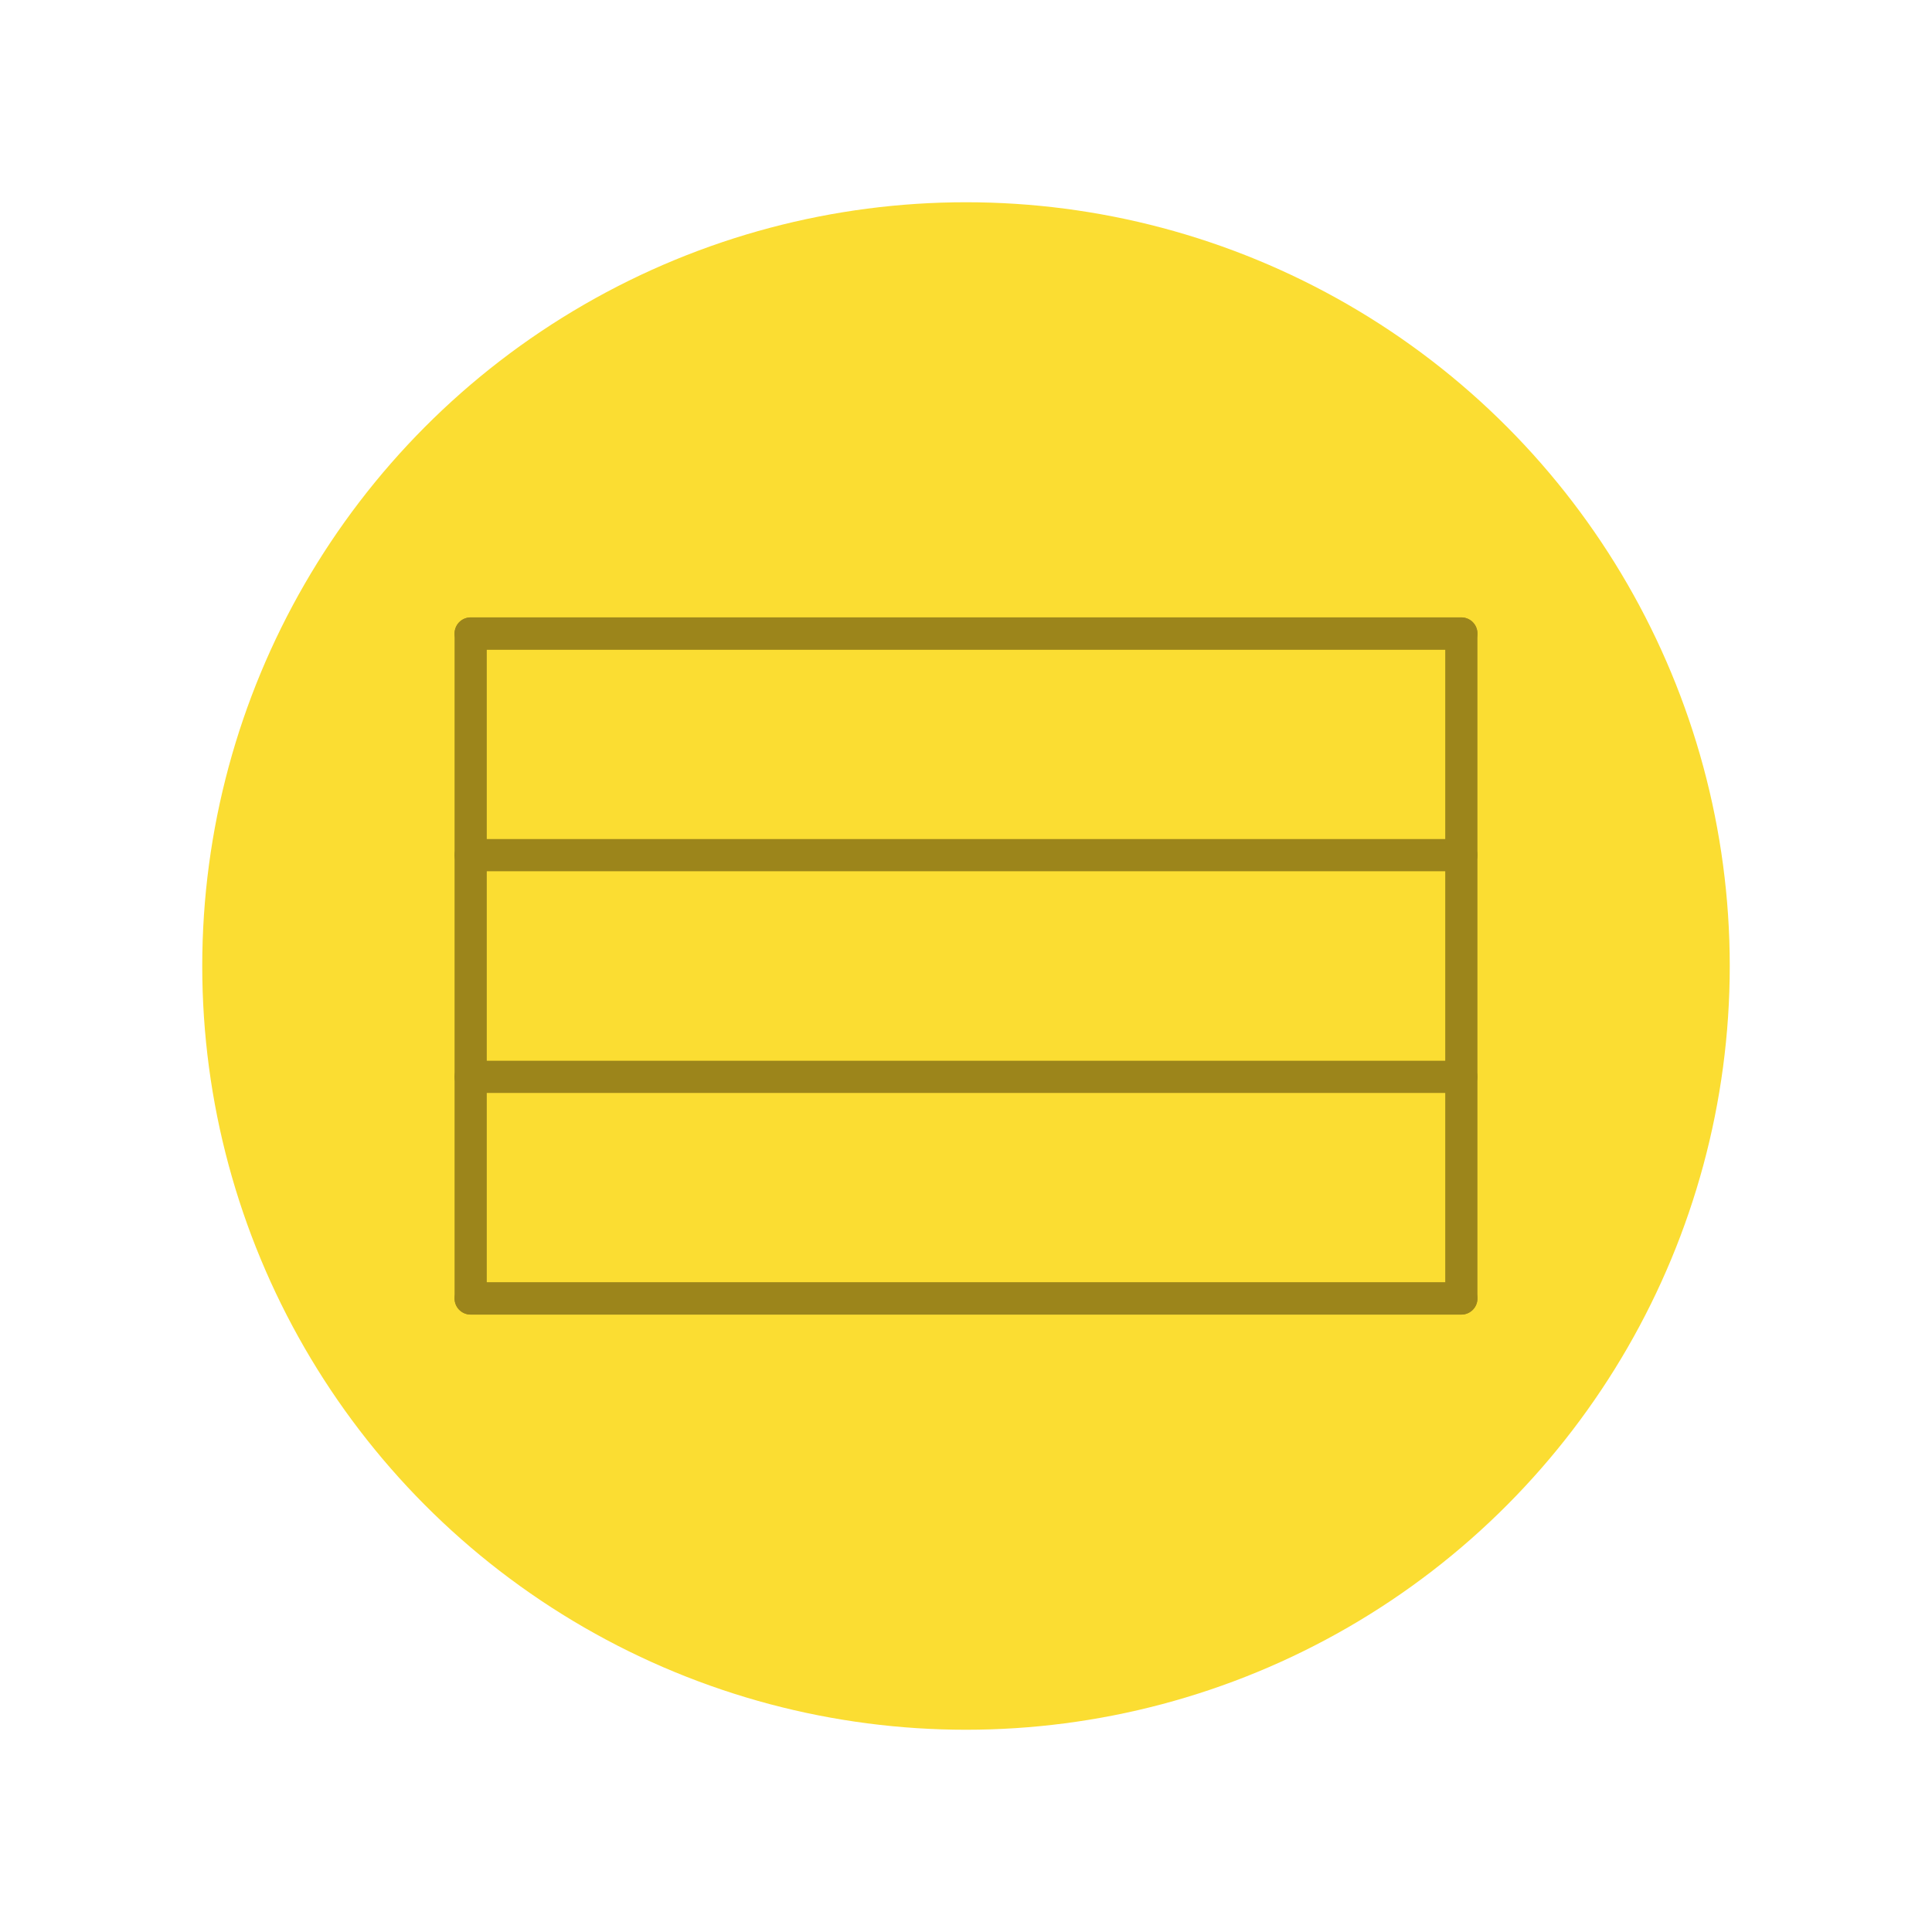
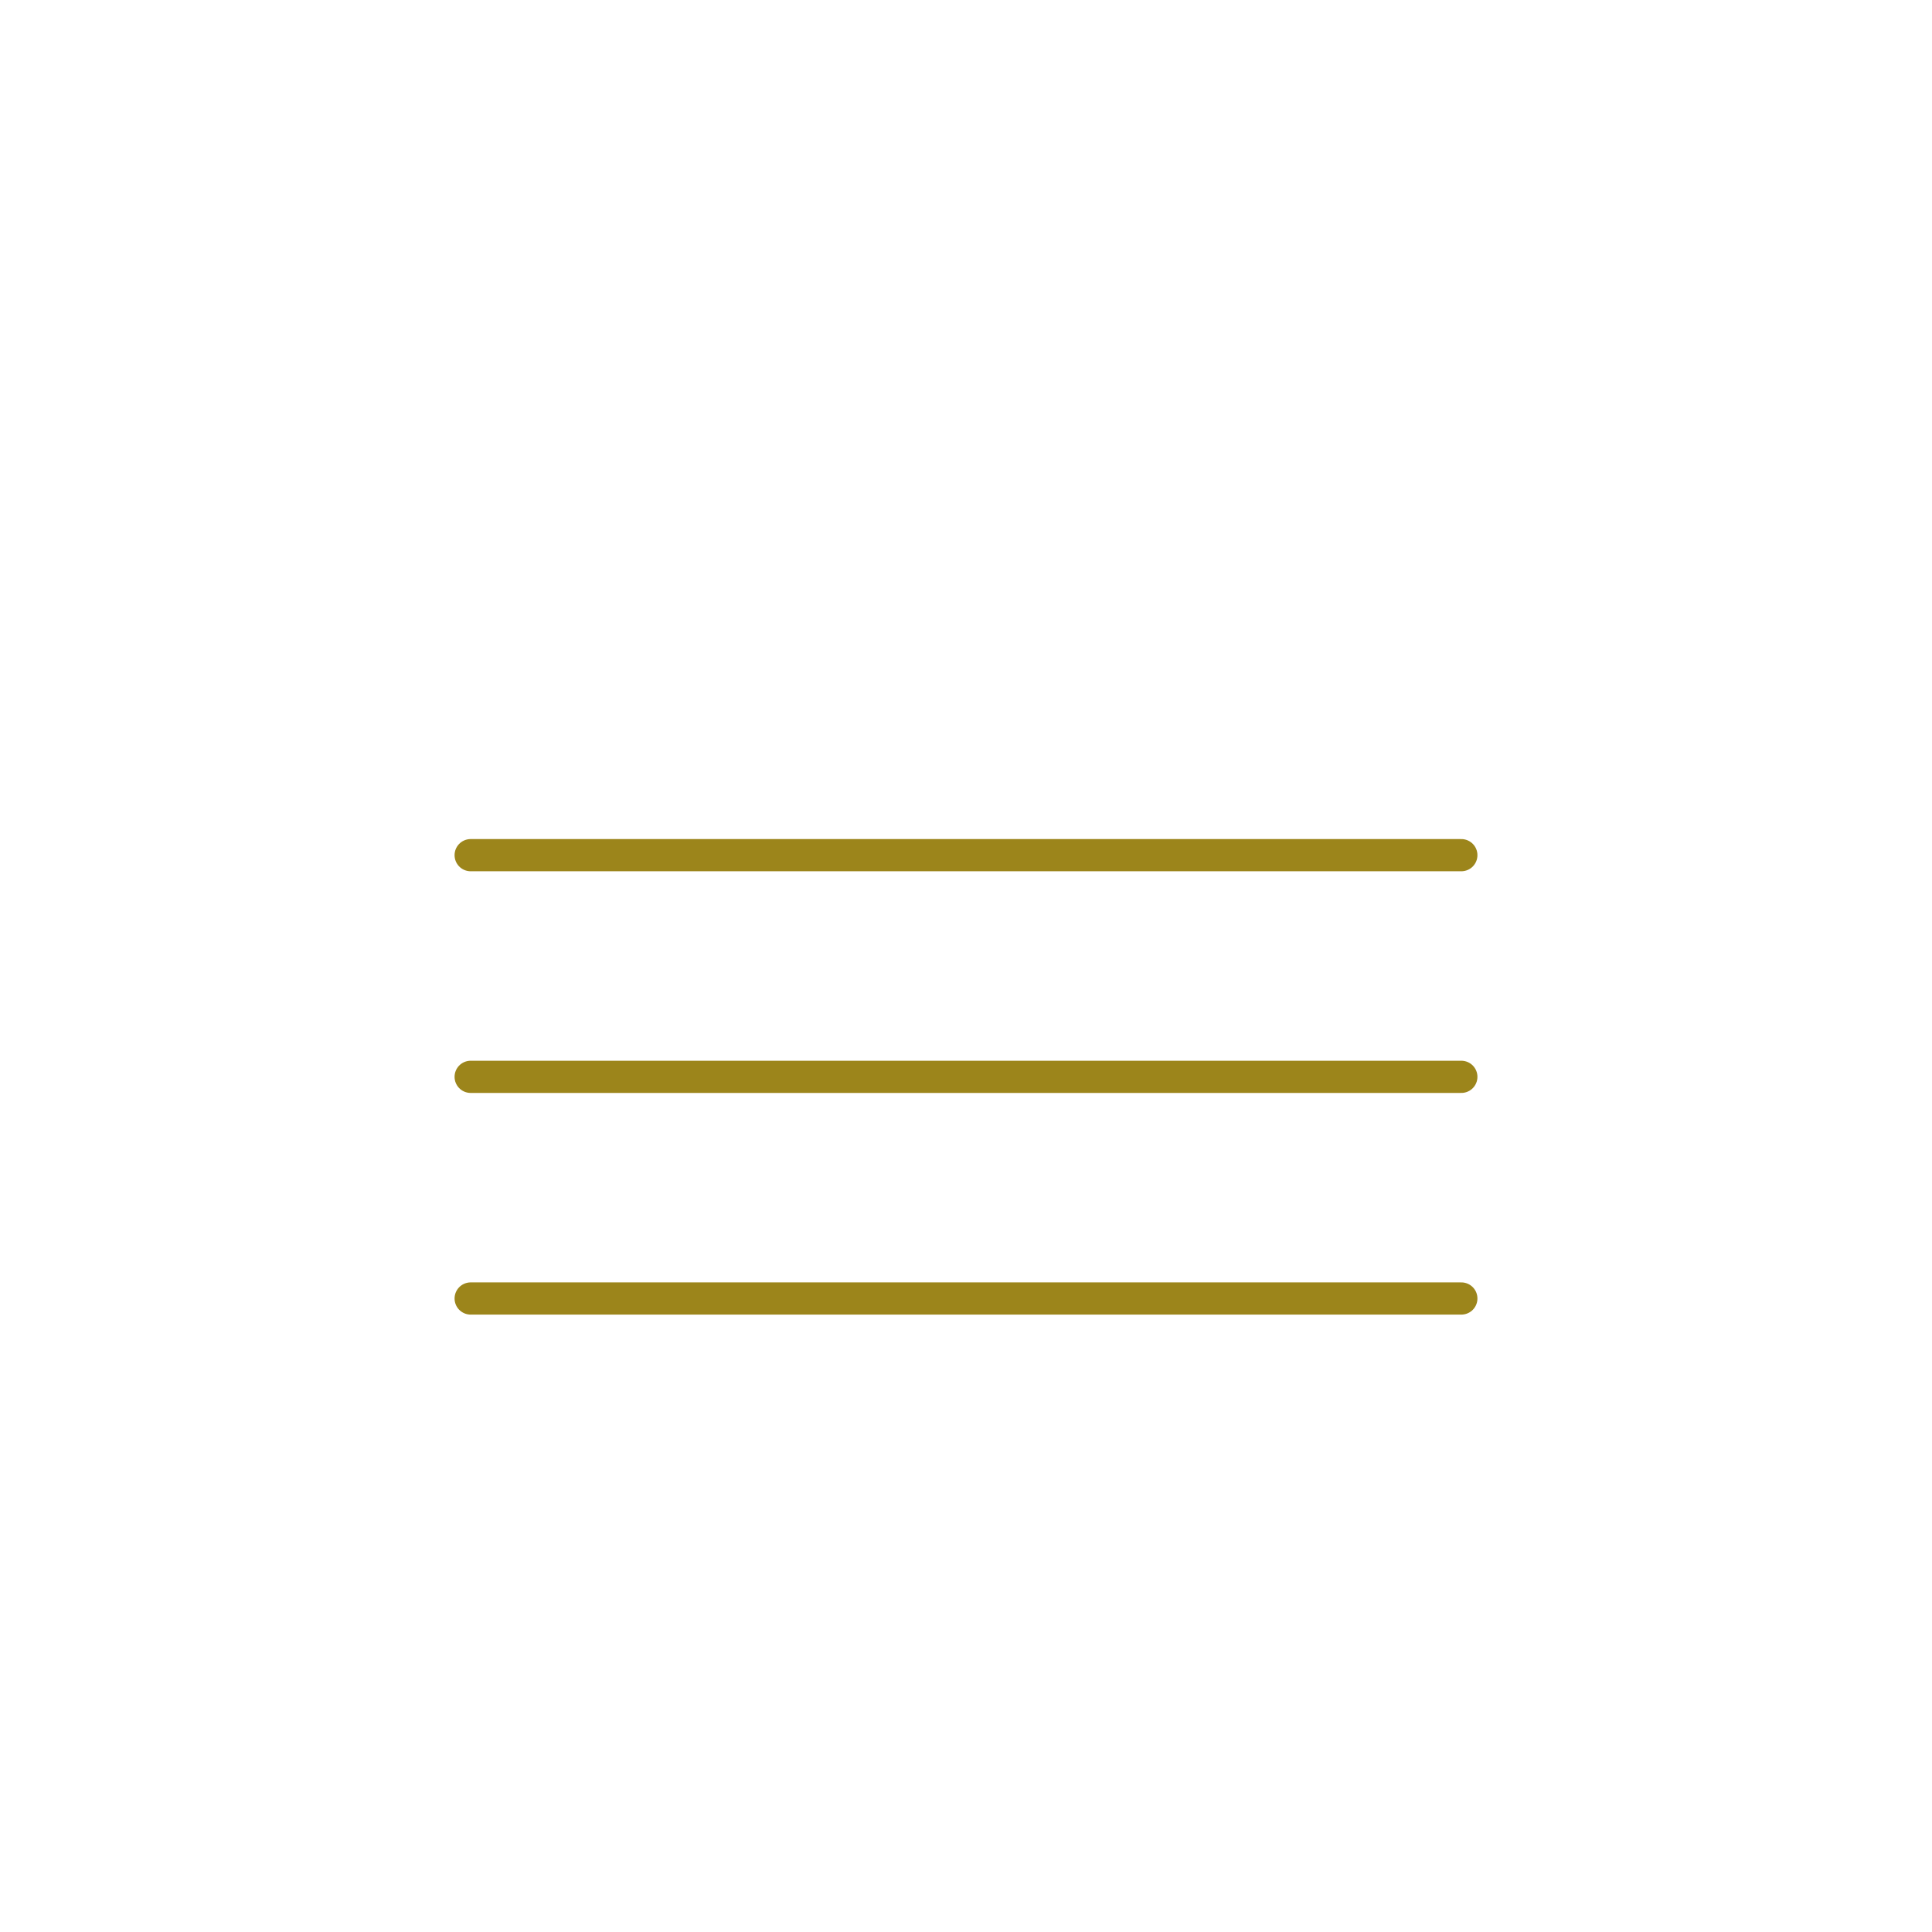
<svg xmlns="http://www.w3.org/2000/svg" version="1.1" baseProfile="basic" id="Skizze" x="0px" y="0px" width="60px" height="60px" viewBox="0 0 60 60" xml:space="preserve">
  <style type="text/css">
	.st0{fill:#FFFFFF;}
	.st1{fill:none;stroke:#D7D7D7;stroke-linecap:round;stroke-miterlimit:10;}
	.st2{fill:#E8F0F9;}
	.st3{fill:#004B8C;}
	.st4{fill:#D0E2F3;}
	.st5{fill:none;stroke:#004B8C;stroke-linecap:round;stroke-linejoin:round;}
	.st6{fill:none;stroke:#004B8C;stroke-miterlimit:10;}
	.st7{fill:#1B4B86;}
	.st8{fill:none;stroke:#004B8C;stroke-linecap:round;stroke-linejoin:round;stroke-miterlimit:10;}
	.st9{fill:none;stroke:#D0E2F3;stroke-width:0.5;stroke-linecap:round;stroke-linejoin:round;}
	.st10{fill:none;stroke:#D0E2F3;stroke-width:0.5;stroke-linecap:round;stroke-linejoin:round;stroke-miterlimit:10;}
	.st11{fill:#FFFFFF;stroke:#004B8C;stroke-linecap:round;stroke-linejoin:round;stroke-miterlimit:10;}
	.st12{fill:#004B8C;stroke:#004B8C;stroke-linecap:round;stroke-linejoin:round;stroke-miterlimit:10;}
	.st13{fill:#FBDD32;}
	.st14{fill:#FDEE98;}
	.st15{fill:none;stroke:#9C851B;stroke-linecap:round;stroke-linejoin:round;stroke-miterlimit:10;}
	.st16{fill:#404040;}
	.st17{fill:#FBDD32;stroke:#004B8C;stroke-linecap:round;stroke-linejoin:round;stroke-miterlimit:10;}
	.st18{fill:#D0E2F3;stroke:#004B8C;stroke-miterlimit:10;}
	.st19{fill:#FFFFFF;stroke:#004B8C;stroke-miterlimit:10;}
	.st20{fill:none;}
	.st21{clip-path:url(#SVGID_00000159454345934556557630000005334649893502782601_);}
	.st22{fill:none;stroke:#D7D7D7;stroke-linecap:round;stroke-linejoin:round;stroke-miterlimit:10;}
	.st23{fill:none;stroke:#9C851B;stroke-miterlimit:10;}
	.st24{fill:none;stroke:#D7D7D7;stroke-linecap:round;stroke-linejoin:round;}
	.st25{fill:none;stroke:#D7D7D7;stroke-linecap:round;stroke-linejoin:round;stroke-dasharray:2.939,2.939;}
	.st26{fill:none;stroke:#D7D7D7;stroke-linecap:round;stroke-linejoin:round;stroke-dasharray:2.97,2.97;}
	.st27{fill:#D7D7D7;}
	.st28{fill:none;stroke:#3A8DFF;stroke-width:2;stroke-miterlimit:10;}
	.st29{fill:none;stroke:#1B4B86;stroke-miterlimit:10;}
	.st30{fill:none;stroke:#FFFFFF;stroke-miterlimit:10;}
	.st31{fill:none;stroke:#1B4B86;stroke-linecap:round;stroke-miterlimit:10;}
	.st32{fill:#FFFFFF;stroke:#1B4B86;stroke-linecap:round;stroke-linejoin:round;stroke-miterlimit:10;}
	.st33{fill:#FFFFFF;stroke:#1B4B86;stroke-linecap:round;stroke-miterlimit:10;}
	.st34{fill:none;stroke:#004B8C;stroke-linecap:round;stroke-linejoin:round;stroke-miterlimit:10;stroke-dasharray:0.05,1.5;}
	.st35{fill:#E8F0F9;stroke:#004B8C;stroke-linecap:round;stroke-linejoin:round;stroke-miterlimit:10;}
	.st36{fill:none;stroke:#9C851B;stroke-width:0.5;stroke-linecap:round;stroke-linejoin:round;stroke-miterlimit:10;}
	.st37{fill:#9C851B;}
	.st38{fill:#3A8DFF;}
	.st39{fill:#EEEEEE;}
	.st40{fill:none;stroke:#D7D7D7;stroke-linecap:round;stroke-linejoin:round;stroke-dasharray:3.068,3.068;}
	.st41{fill:none;stroke:#D7D7D7;stroke-linecap:round;stroke-linejoin:round;stroke-dasharray:3.167,3.167;}
	.st42{fill:none;stroke:#D7D7D7;stroke-linecap:round;stroke-linejoin:round;stroke-dasharray:2.939,2.939;}
	.st43{fill:none;stroke:#D7D7D7;stroke-linecap:round;stroke-linejoin:round;stroke-dasharray:2.977,2.977;}
	.st44{fill:none;stroke:#D7D7D7;stroke-linecap:round;stroke-linejoin:round;stroke-dasharray:3.026,3.026;}
	.st45{fill:none;stroke:#D7D7D7;stroke-linecap:round;stroke-linejoin:round;stroke-dasharray:3.24,3.24;}
	.st46{fill:none;stroke:#003554;stroke-miterlimit:10;}
	.st47{fill:none;stroke:#404040;stroke-miterlimit:10;}
	.st48{fill:#D7D7D7;stroke:#FFFFFF;stroke-miterlimit:10;}
	.st49{fill:#3A8DFF;stroke:#FFFFFF;stroke-miterlimit:10;}
	.st50{fill:none;stroke:#D7D7D7;stroke-miterlimit:10;}
</style>
  <g>
-     <circle class="st13" cx="30" cy="30" r="23.719" />
-     <rect x="14.617" y="19.674" class="st15" width="30.766" height="20.651" />
    <g>
-       <line class="st15" x1="45.383" y1="19.674" x2="14.617" y2="19.674" />
      <line class="st15" x1="45.383" y1="26.558" x2="14.617" y2="26.558" />
      <line class="st15" x1="45.383" y1="33.442" x2="14.617" y2="33.442" />
      <line class="st15" x1="45.383" y1="40.326" x2="14.617" y2="40.326" />
    </g>
  </g>
</svg>